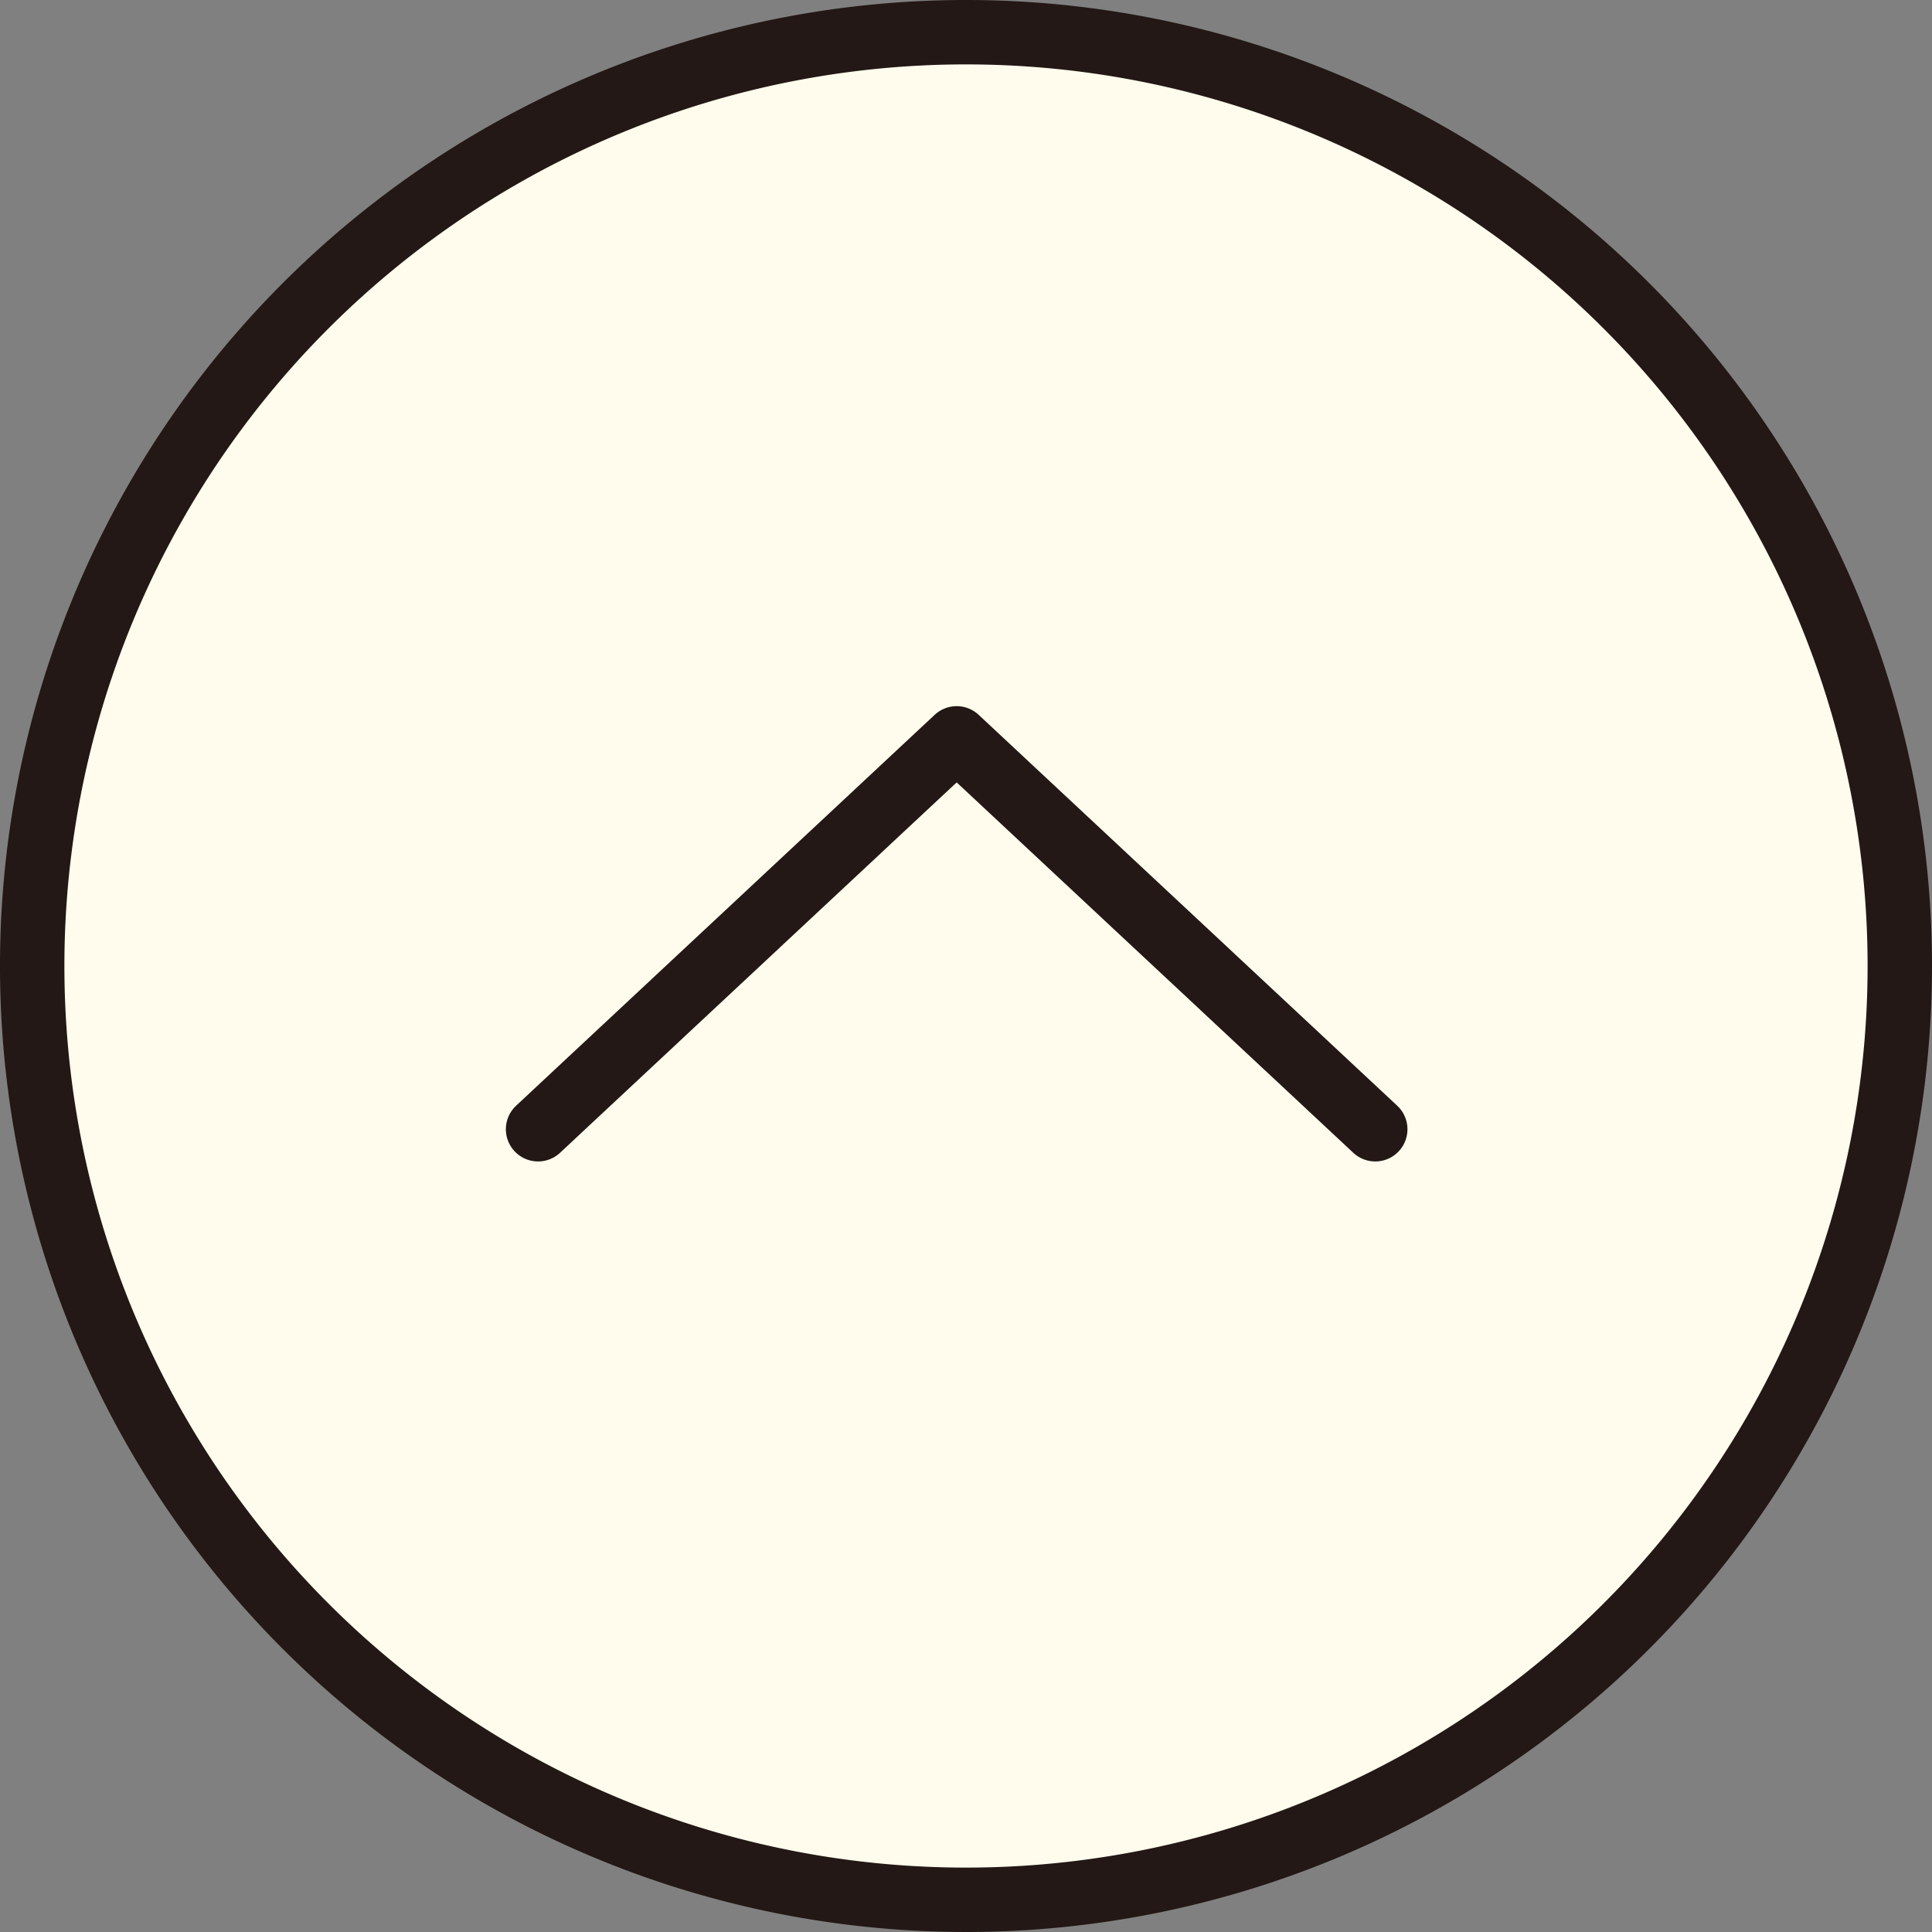
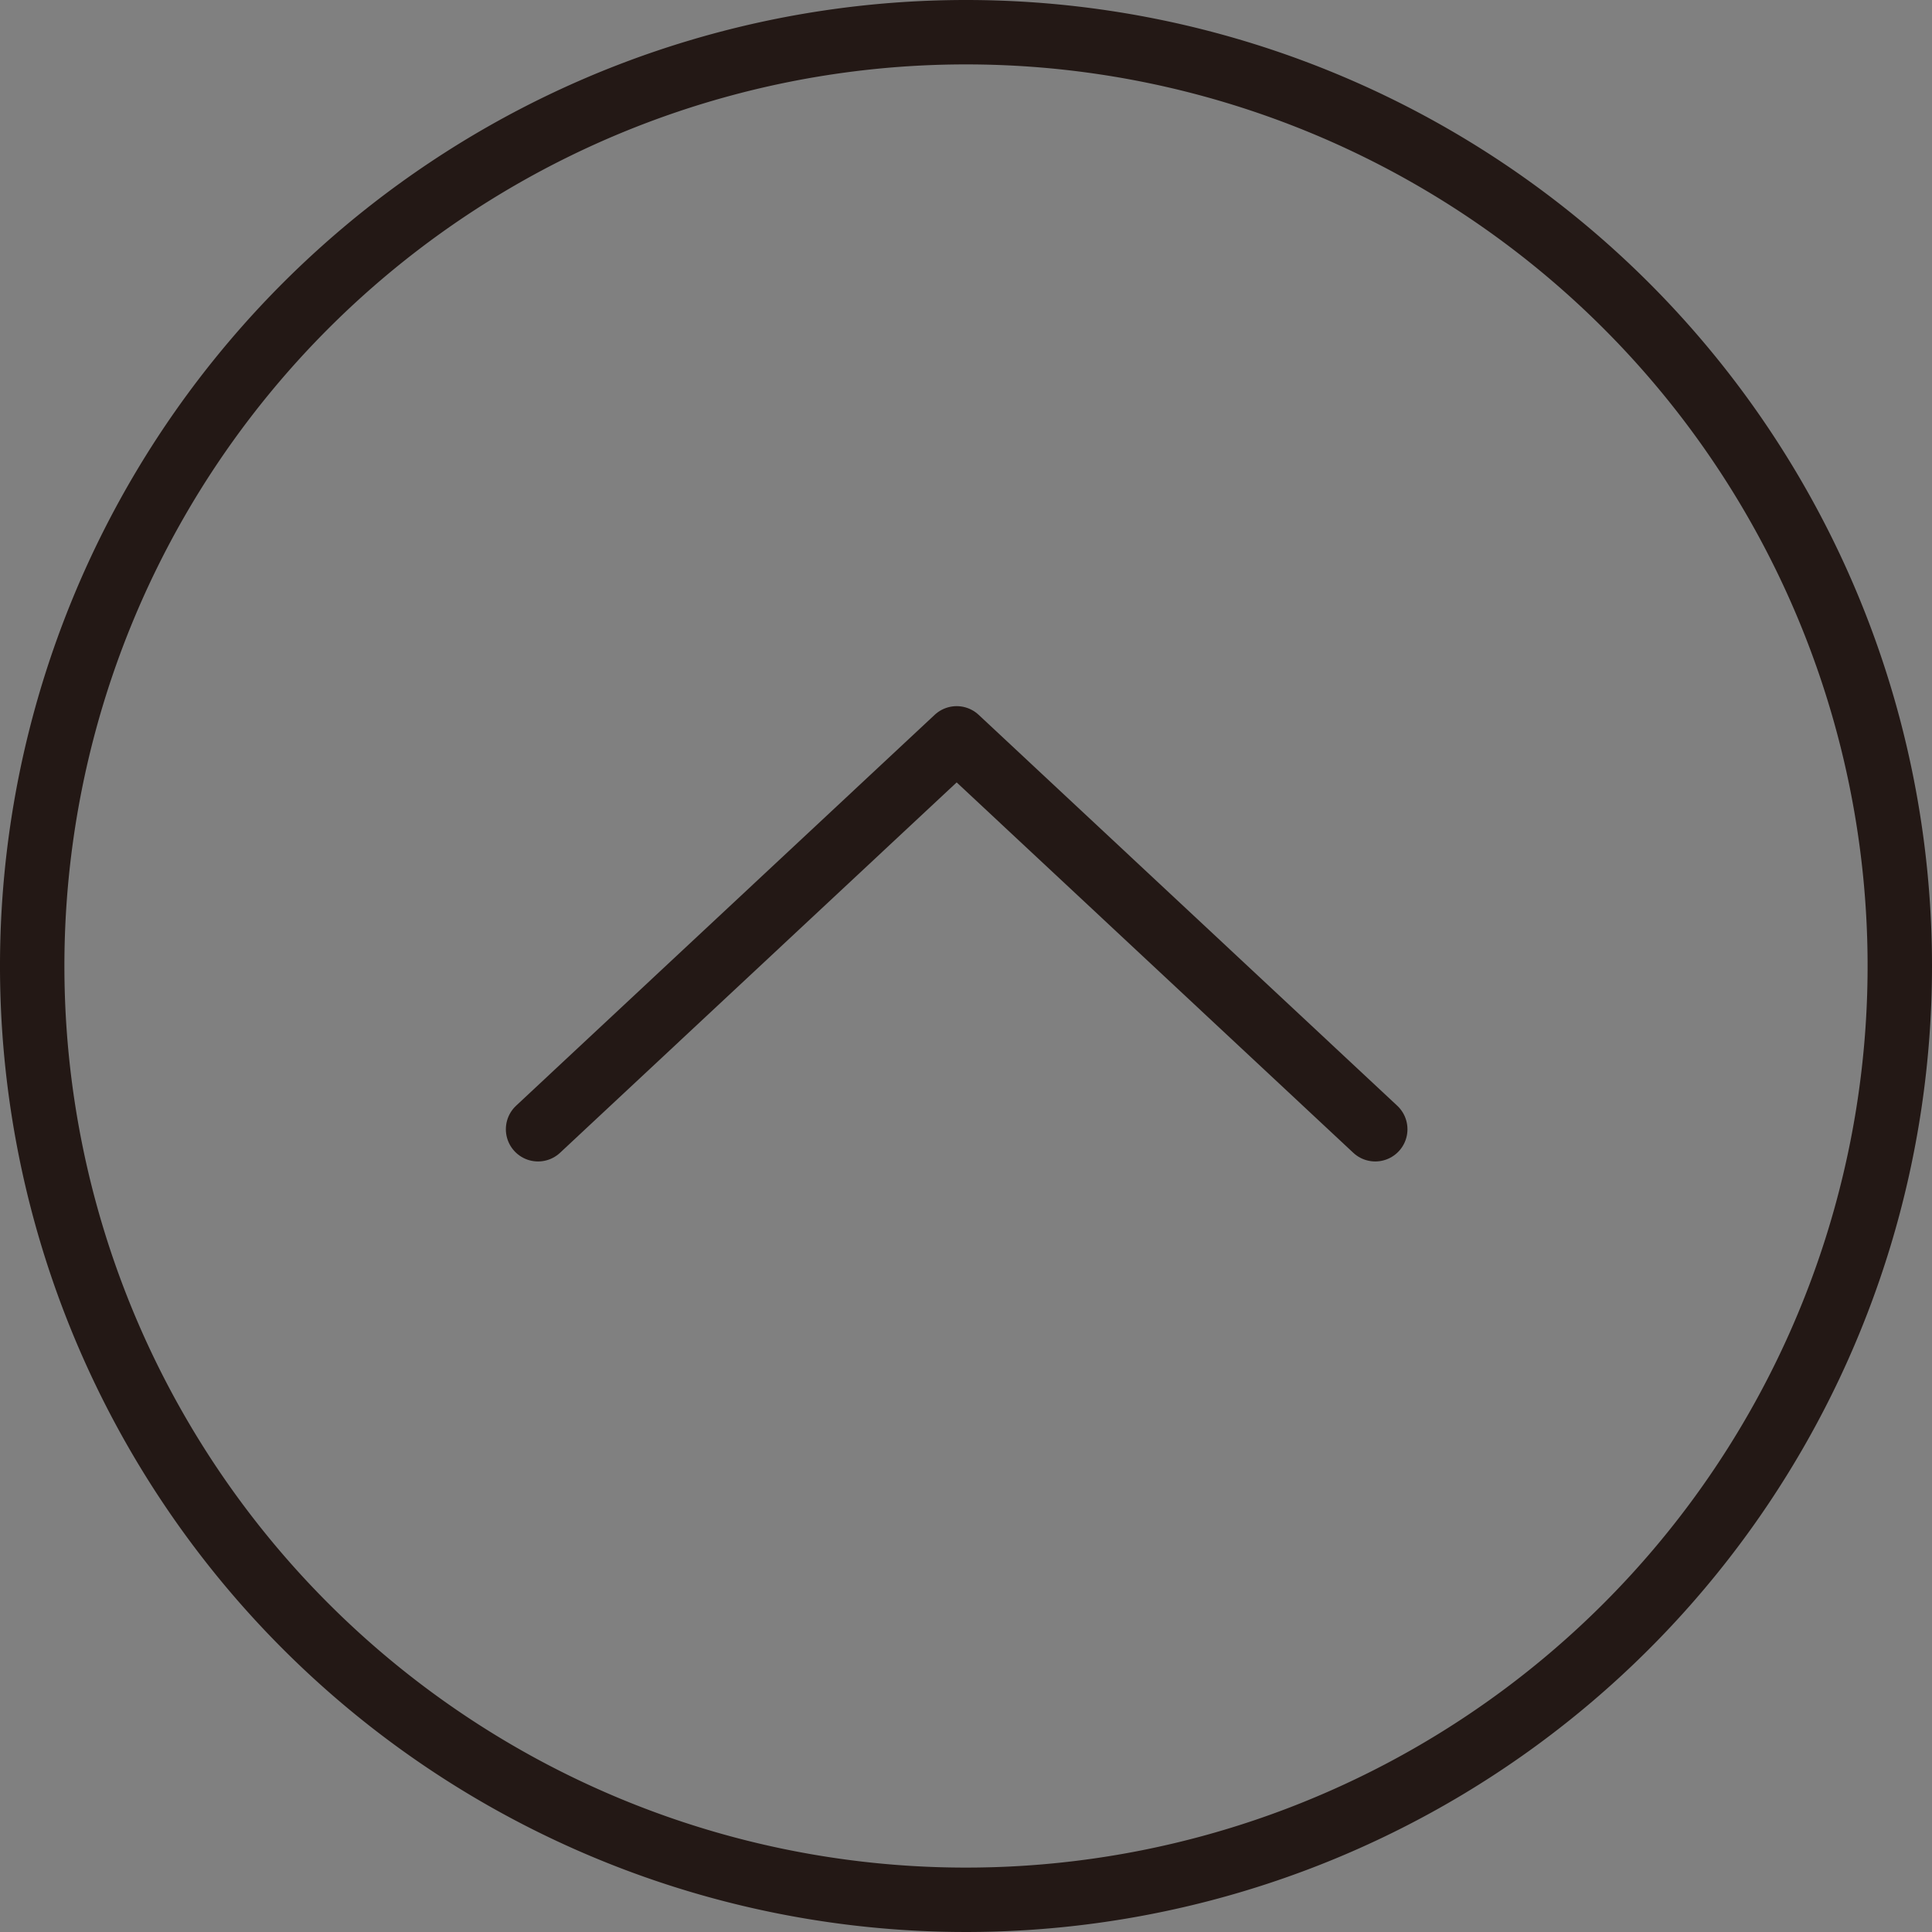
<svg xmlns="http://www.w3.org/2000/svg" width="60" height="60" viewBox="0 0 60 60">
  <rect x="0" y="0" width="60" height="60" fill="#808080" stroke="none" />
  <defs>
    <style>.cls-1{fill:#fffced;}.cls-2{fill:#231815;}.cls-3{fill:none;stroke:#231815;stroke-linecap:round;stroke-linejoin:round;stroke-width:2px;}</style>
  </defs>
  <g id="レイヤー_2" data-name="レイヤー 2">
    <g id="フッター">
-       <circle class="cls-1" cx="30" cy="30" r="29" />
-       <path class="cls-2" d="M30,2A28,28,0,1,1,2,30,28,28,0,0,1,30,2m0-2A30,30,0,1,0,60,30,30,30,0,0,0,30,0Z" />
+       <path class="cls-2" d="M30,2A28,28,0,1,1,2,30,28,28,0,0,1,30,2m0-2A30,30,0,1,0,60,30,30,30,0,0,0,30,0" />
      <polyline class="cls-3" points="16.71 35.07 29.71 22.93 42.71 35.07" />
    </g>
  </g>
</svg>